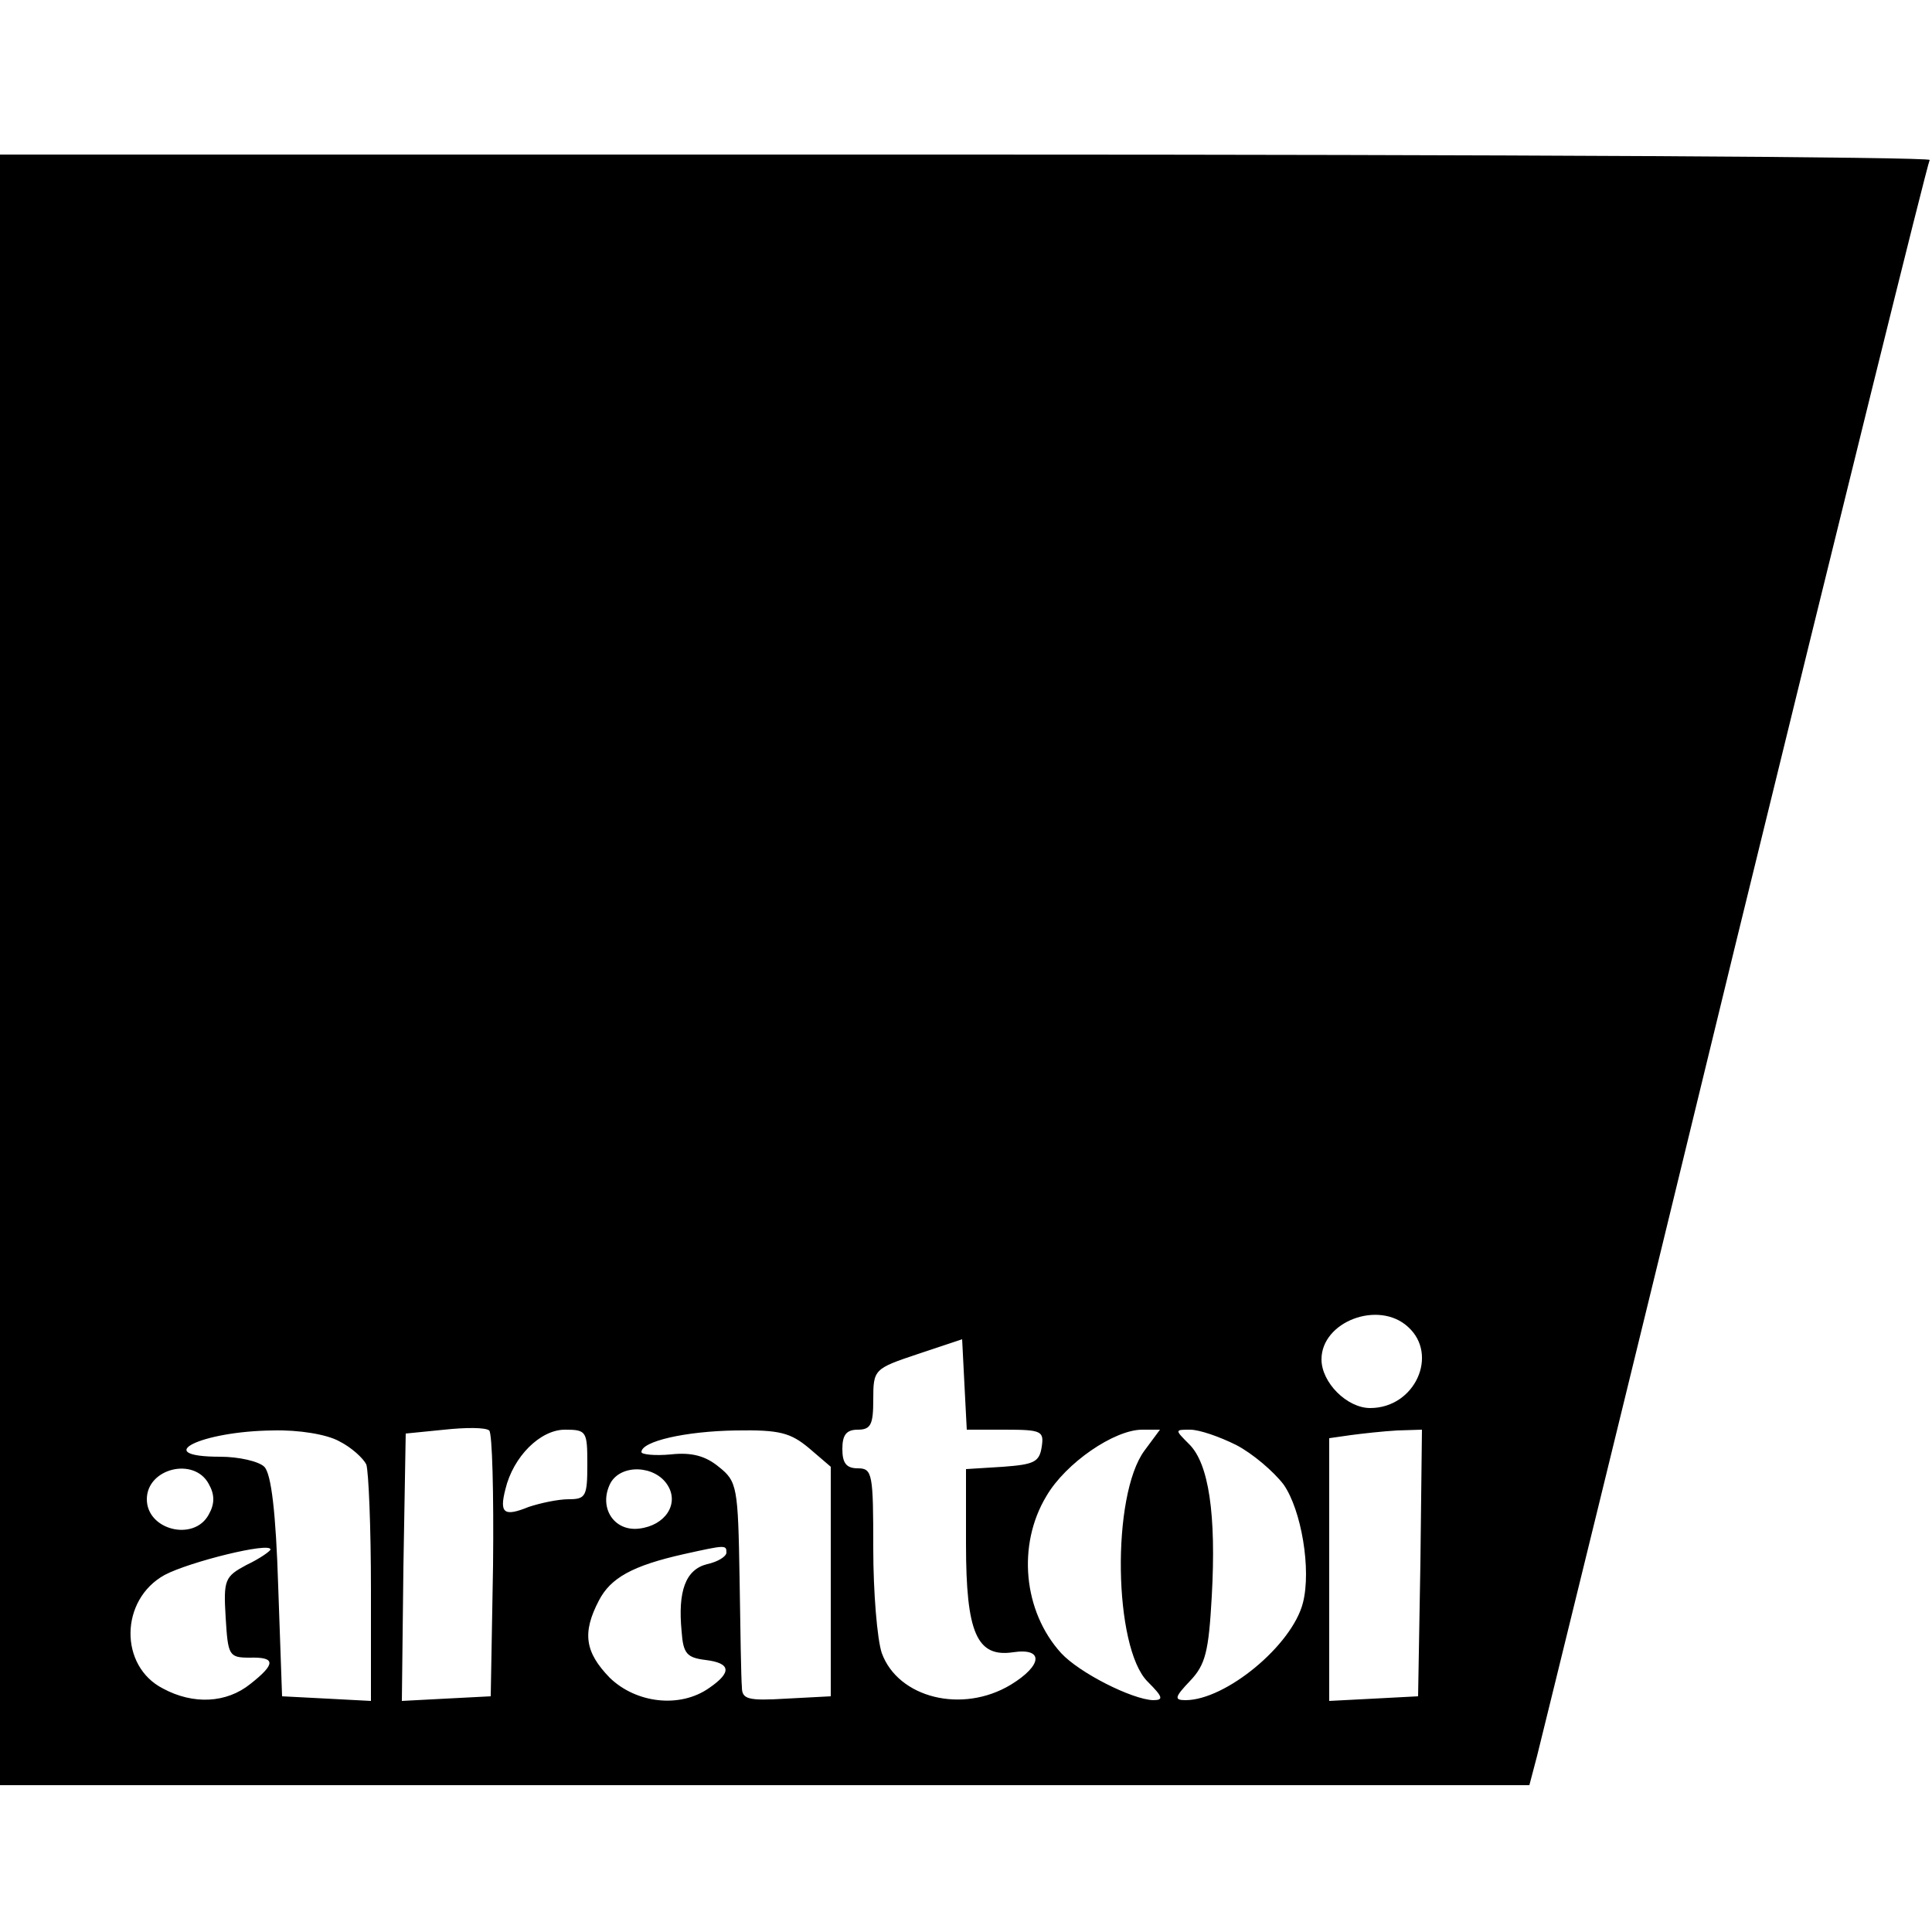
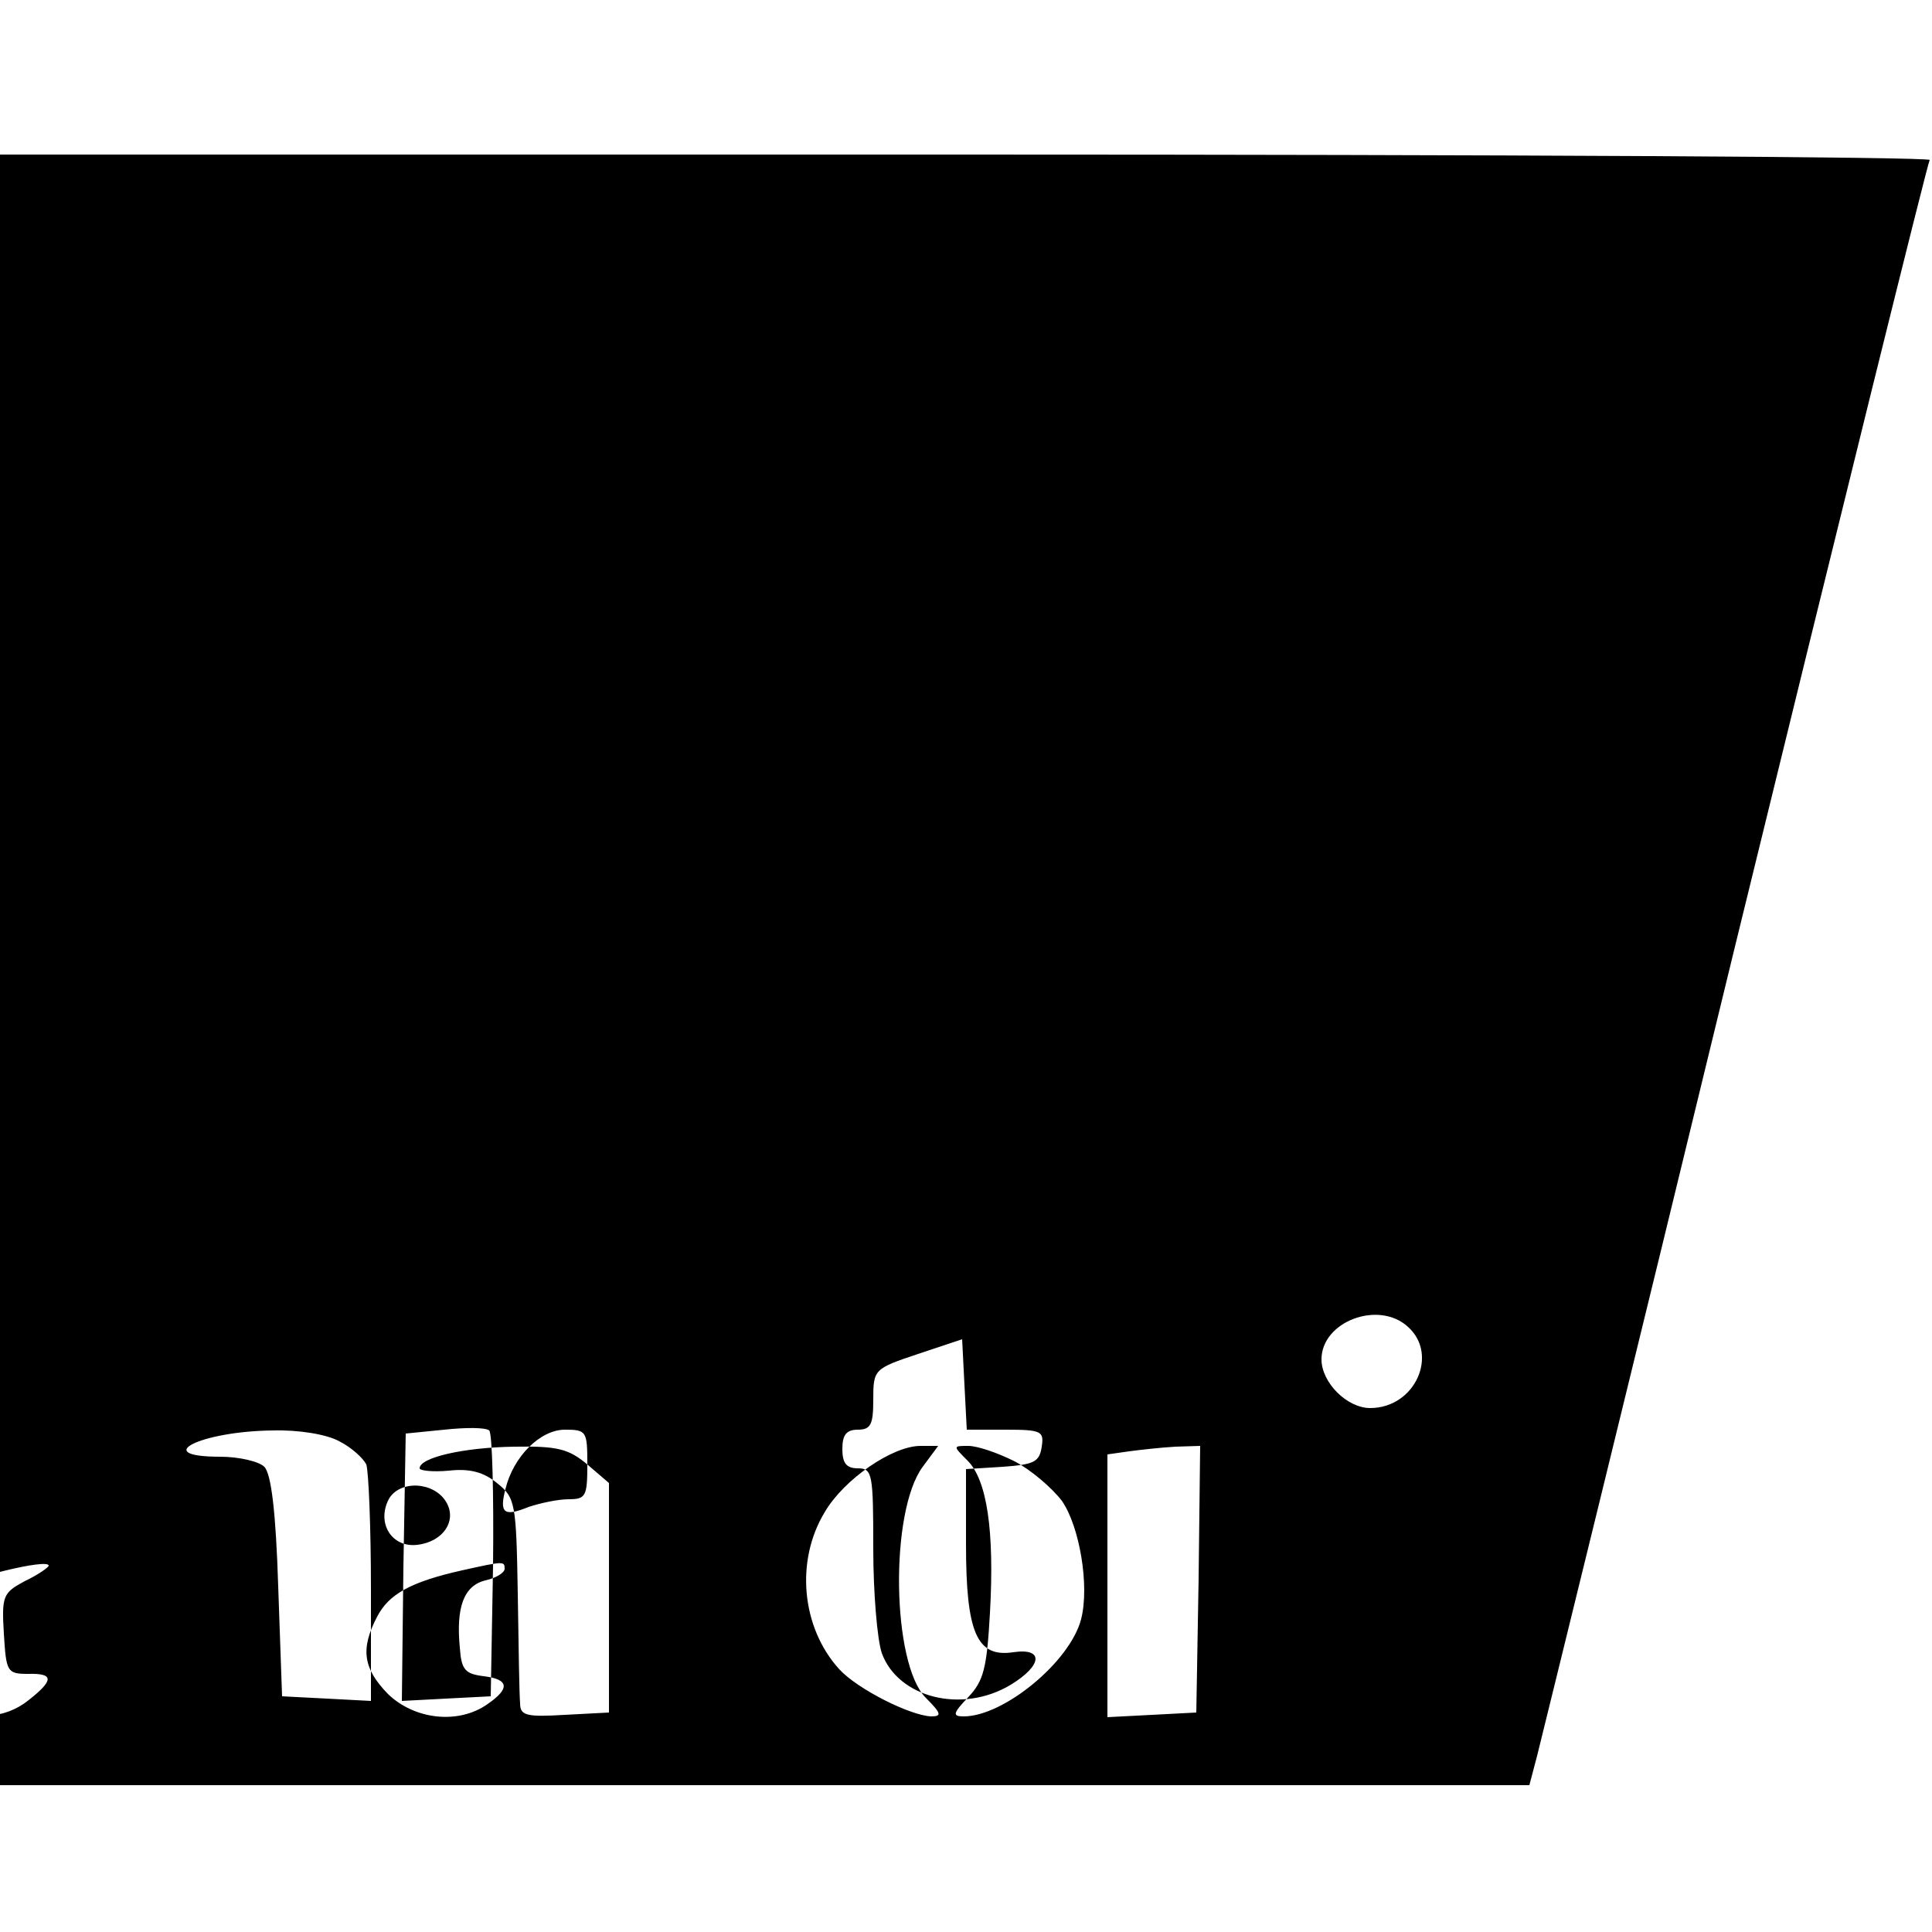
<svg xmlns="http://www.w3.org/2000/svg" version="1.0" width="250pt" height="250pt" viewBox="0 0 250 250" preserveAspectRatio="xMidYMid meet">
  <g transform="translate(0,250) scale(0.1,-0.1)" fill="#000000" stroke="none">
-     <path d="M0 1245 l0 -1055 990 0 989 0 10 38 c5 20 121 491 256 1047 136 556 249 1013 252 1018 2 4 -559 7 -1246 7 l-1251 0 0 -1055z m1822 -462 c40 -36 9 -105 -49 -105 -30 0 -63 33 -63 63 0 49 74 77 112 42z m-521 -133 c47 0 50 -2 47 -22 -3 -20 -10 -23 -50 -26 l-48 -3 0 -97 c0 -115 14 -147 61 -140 40 6 38 -17 -3 -42 -63 -38 -146 -17 -167 41 -6 18 -11 79 -11 135 0 97 -1 104 -20 104 -15 0 -20 7 -20 25 0 18 5 25 20 25 17 0 20 7 20 39 0 39 1 40 58 59 l57 19 3 -59 3 -58 50 0z m-663 -176 l-3 -169 -58 -3 -57 -3 2 173 3 173 50 5 c28 3 53 3 58 -1 4 -3 6 -82 5 -175z m-199 161 c16 -8 31 -22 35 -30 3 -9 6 -82 6 -161 l0 -145 -57 3 -58 3 -5 142 c-3 96 -9 146 -18 155 -7 7 -33 13 -57 13 -91 0 -26 33 68 34 33 1 70 -5 86 -14z m321 -30 c0 -41 -2 -45 -24 -45 -14 0 -37 -5 -52 -10 -32 -13 -38 -8 -30 23 10 42 45 77 77 77 28 0 29 -2 29 -45z m287 21 l28 -24 0 -149 0 -148 -57 -3 c-50 -3 -58 -1 -58 15 -1 10 -2 74 -3 141 -2 118 -3 125 -27 144 -17 14 -35 19 -62 16 -21 -2 -38 0 -38 3 0 14 57 27 122 28 57 1 71 -3 95 -23z m434 -3 c-43 -58 -40 -255 4 -299 20 -20 21 -24 7 -24 -27 1 -95 35 -119 61 -49 54 -57 140 -19 203 25 43 88 86 124 86 l23 0 -20 -27z m119 7 c21 -11 48 -34 61 -51 23 -33 36 -110 25 -153 -14 -55 -100 -126 -152 -126 -15 0 -14 4 6 25 20 21 24 38 28 109 6 107 -4 172 -29 197 -19 19 -19 19 1 19 12 0 38 -9 60 -20z m238 -152 l-3 -173 -57 -3 -58 -3 0 170 0 170 28 4 c15 2 42 5 60 6 l32 1 -2 -172z m-1568 102 c8 -14 8 -26 0 -40 -19 -35 -80 -20 -80 20 0 40 61 55 80 20z m594 -2 c15 -24 -3 -52 -37 -56 -33 -4 -53 28 -37 59 14 25 58 23 74 -3z m-514 -83 c0 -2 -14 -12 -31 -20 -28 -15 -30 -19 -27 -68 3 -49 4 -52 31 -52 34 1 34 -8 1 -34 -31 -25 -74 -27 -113 -6 -57 29 -56 115 2 147 32 17 137 43 137 33z m590 -4 c0 -5 -11 -12 -25 -15 -28 -7 -38 -35 -33 -87 2 -29 7 -34 31 -37 33 -4 34 -16 5 -36 -38 -27 -95 -20 -129 13 -32 33 -36 58 -14 100 15 29 43 45 110 60 54 12 55 12 55 2z" />
+     <path d="M0 1245 l0 -1055 990 0 989 0 10 38 c5 20 121 491 256 1047 136 556 249 1013 252 1018 2 4 -559 7 -1246 7 l-1251 0 0 -1055z m1822 -462 c40 -36 9 -105 -49 -105 -30 0 -63 33 -63 63 0 49 74 77 112 42z m-521 -133 c47 0 50 -2 47 -22 -3 -20 -10 -23 -50 -26 l-48 -3 0 -97 c0 -115 14 -147 61 -140 40 6 38 -17 -3 -42 -63 -38 -146 -17 -167 41 -6 18 -11 79 -11 135 0 97 -1 104 -20 104 -15 0 -20 7 -20 25 0 18 5 25 20 25 17 0 20 7 20 39 0 39 1 40 58 59 l57 19 3 -59 3 -58 50 0z m-663 -176 l-3 -169 -58 -3 -57 -3 2 173 3 173 50 5 c28 3 53 3 58 -1 4 -3 6 -82 5 -175z m-199 161 c16 -8 31 -22 35 -30 3 -9 6 -82 6 -161 l0 -145 -57 3 -58 3 -5 142 c-3 96 -9 146 -18 155 -7 7 -33 13 -57 13 -91 0 -26 33 68 34 33 1 70 -5 86 -14z m321 -30 c0 -41 -2 -45 -24 -45 -14 0 -37 -5 -52 -10 -32 -13 -38 -8 -30 23 10 42 45 77 77 77 28 0 29 -2 29 -45z l28 -24 0 -149 0 -148 -57 -3 c-50 -3 -58 -1 -58 15 -1 10 -2 74 -3 141 -2 118 -3 125 -27 144 -17 14 -35 19 -62 16 -21 -2 -38 0 -38 3 0 14 57 27 122 28 57 1 71 -3 95 -23z m434 -3 c-43 -58 -40 -255 4 -299 20 -20 21 -24 7 -24 -27 1 -95 35 -119 61 -49 54 -57 140 -19 203 25 43 88 86 124 86 l23 0 -20 -27z m119 7 c21 -11 48 -34 61 -51 23 -33 36 -110 25 -153 -14 -55 -100 -126 -152 -126 -15 0 -14 4 6 25 20 21 24 38 28 109 6 107 -4 172 -29 197 -19 19 -19 19 1 19 12 0 38 -9 60 -20z m238 -152 l-3 -173 -57 -3 -58 -3 0 170 0 170 28 4 c15 2 42 5 60 6 l32 1 -2 -172z m-1568 102 c8 -14 8 -26 0 -40 -19 -35 -80 -20 -80 20 0 40 61 55 80 20z m594 -2 c15 -24 -3 -52 -37 -56 -33 -4 -53 28 -37 59 14 25 58 23 74 -3z m-514 -83 c0 -2 -14 -12 -31 -20 -28 -15 -30 -19 -27 -68 3 -49 4 -52 31 -52 34 1 34 -8 1 -34 -31 -25 -74 -27 -113 -6 -57 29 -56 115 2 147 32 17 137 43 137 33z m590 -4 c0 -5 -11 -12 -25 -15 -28 -7 -38 -35 -33 -87 2 -29 7 -34 31 -37 33 -4 34 -16 5 -36 -38 -27 -95 -20 -129 13 -32 33 -36 58 -14 100 15 29 43 45 110 60 54 12 55 12 55 2z" />
  </g>
</svg>